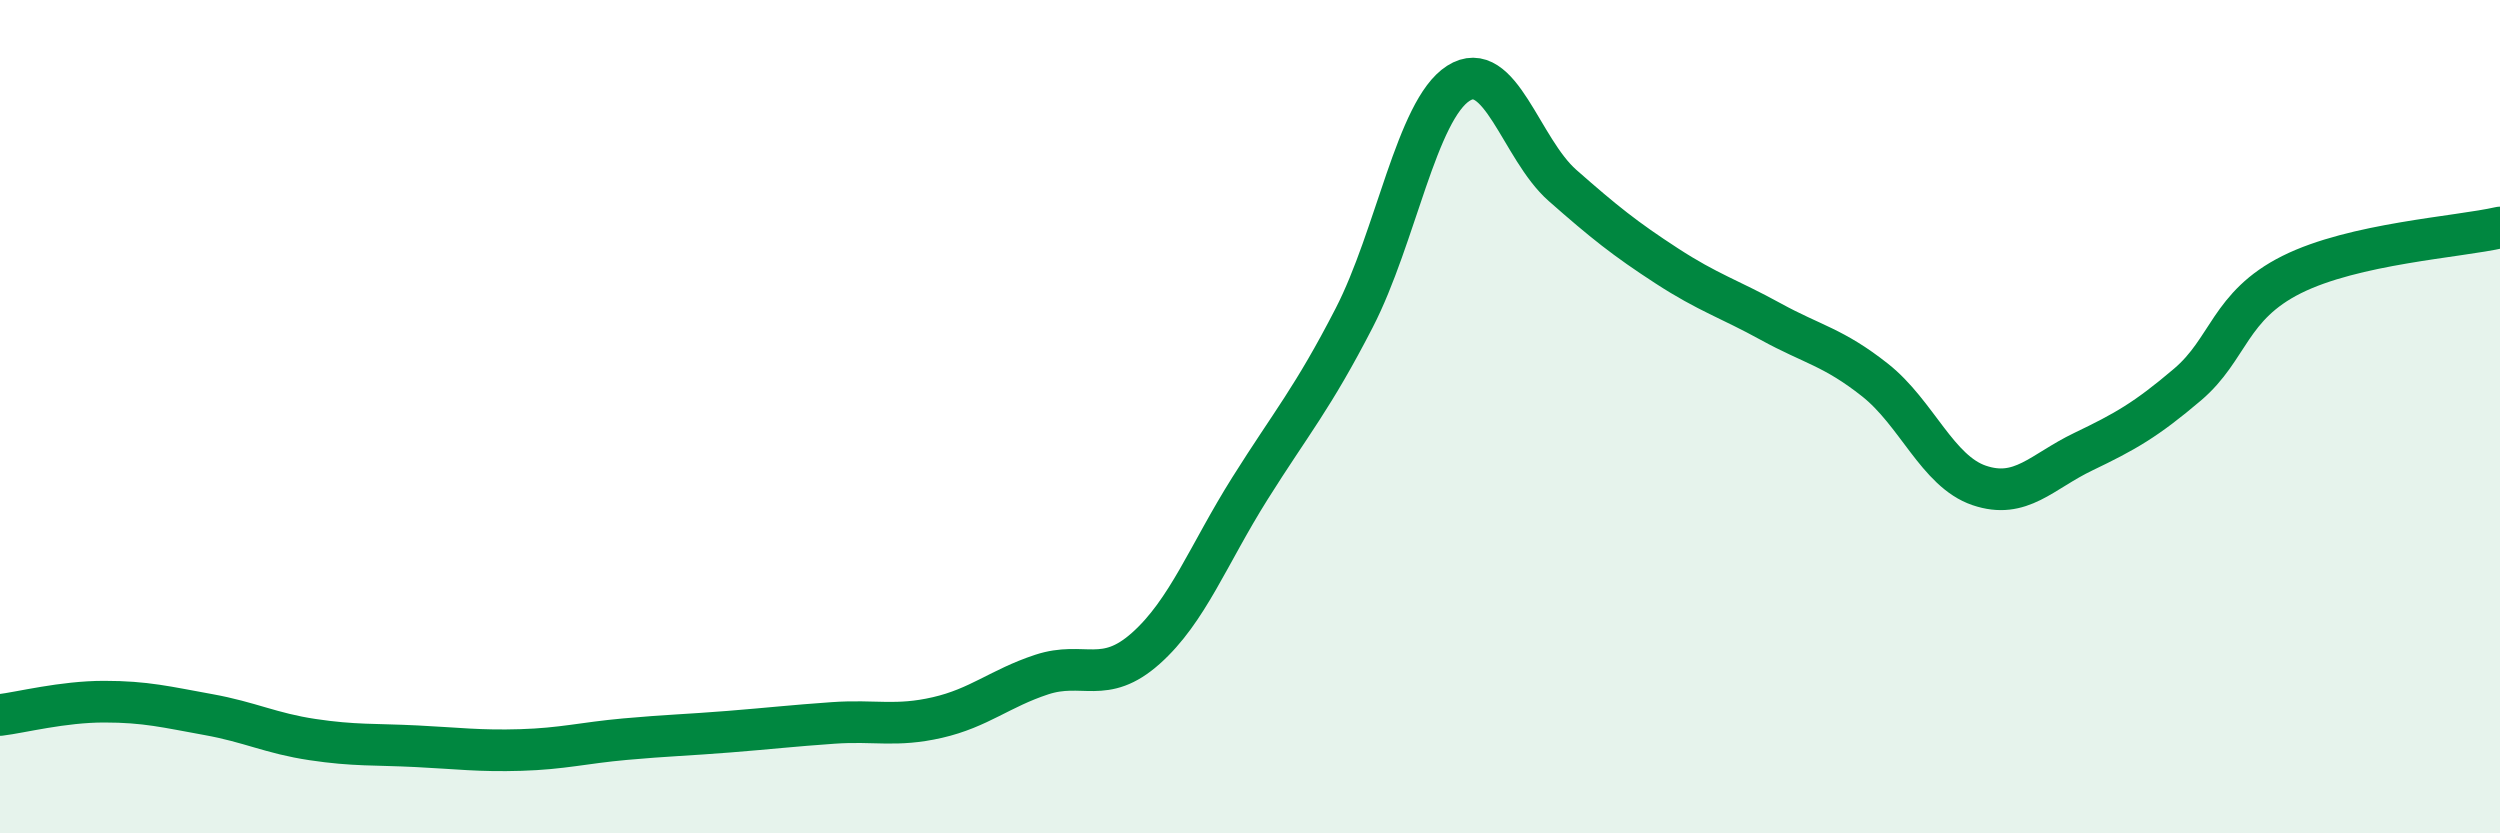
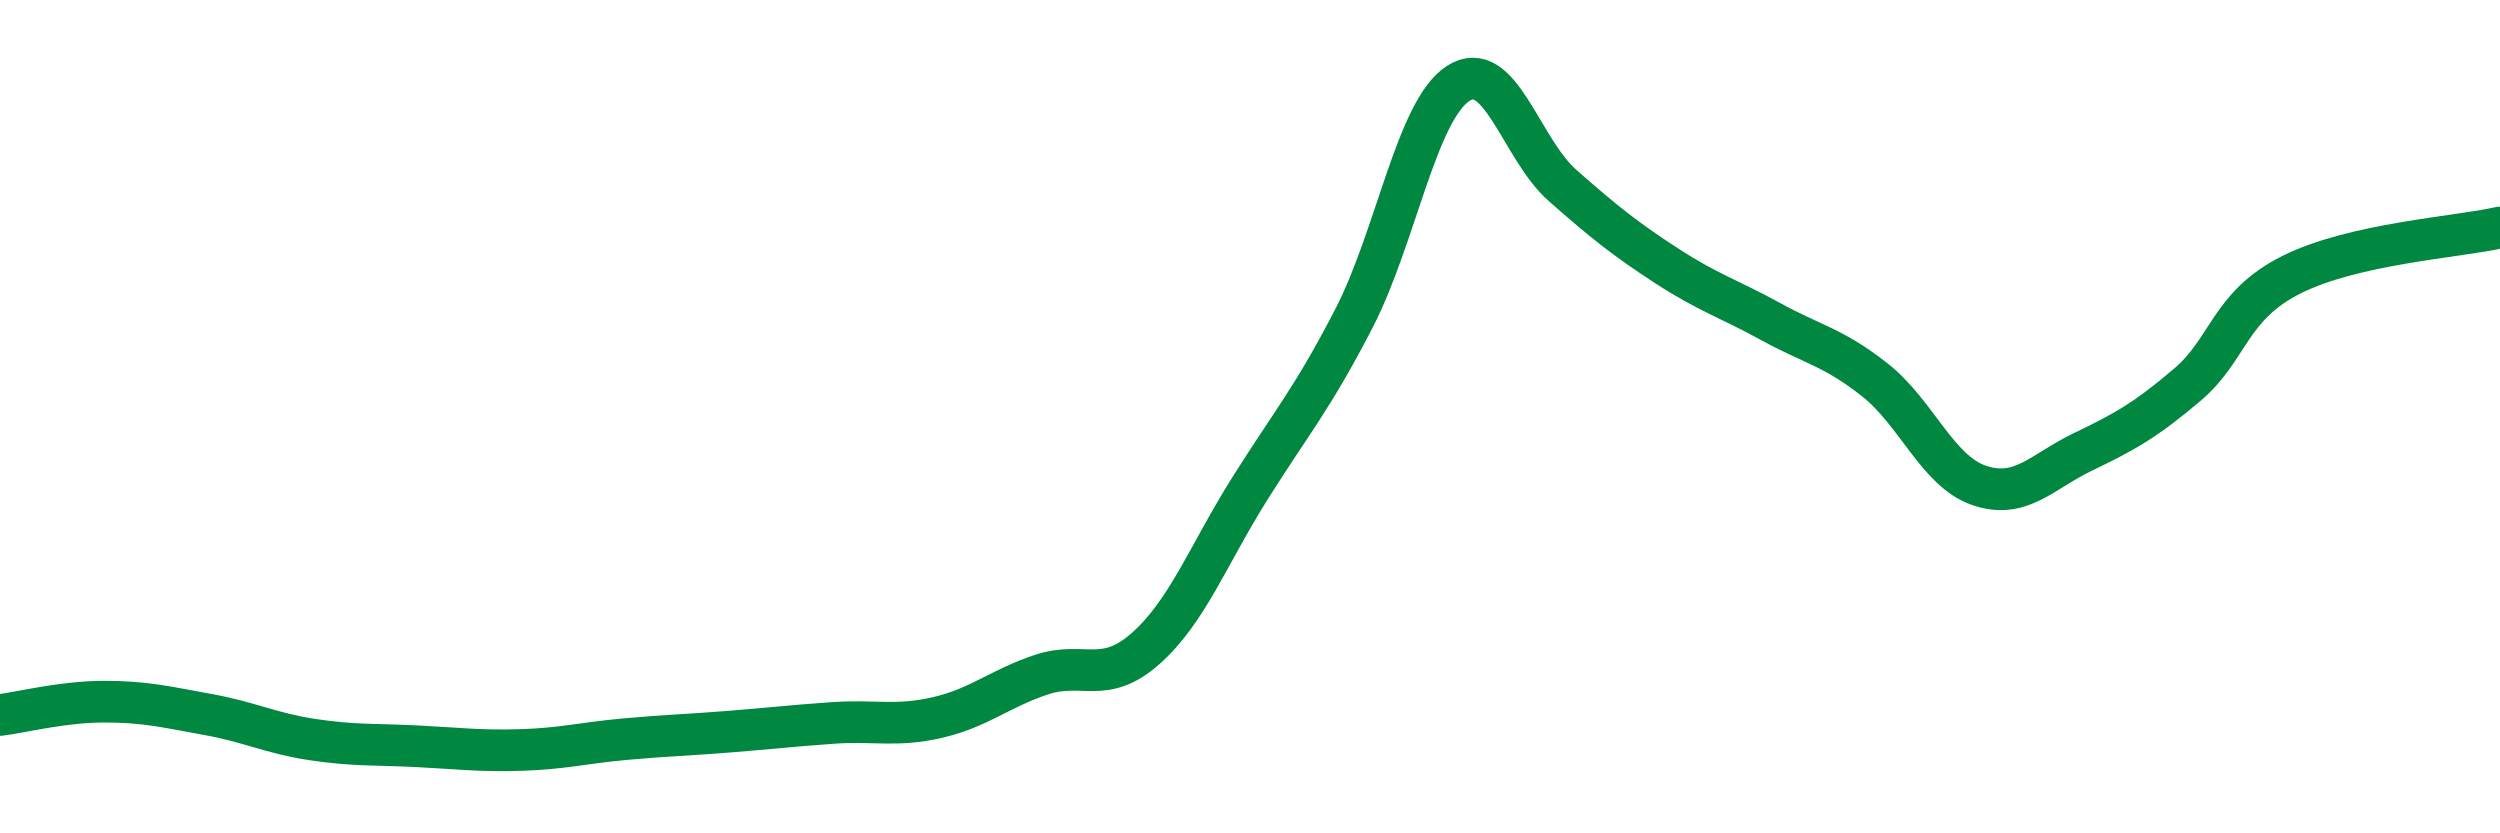
<svg xmlns="http://www.w3.org/2000/svg" width="60" height="20" viewBox="0 0 60 20">
-   <path d="M 0,17.16 C 0.5,17.1 1.5,16.84 2.5,16.84 C 3.5,16.84 4,16.97 5,17.15 C 6,17.33 6.5,17.6 7.5,17.75 C 8.5,17.9 9,17.86 10,17.91 C 11,17.96 11.5,18.03 12.5,18 C 13.5,17.97 14,17.83 15,17.74 C 16,17.65 16.5,17.64 17.5,17.56 C 18.5,17.48 19,17.42 20,17.35 C 21,17.28 21.5,17.45 22.5,17.22 C 23.5,16.99 24,16.52 25,16.19 C 26,15.86 26.5,16.45 27.5,15.56 C 28.5,14.67 29,13.31 30,11.72 C 31,10.13 31.5,9.57 32.5,7.63 C 33.5,5.69 34,2.64 35,2 C 36,1.36 36.5,3.57 37.5,4.45 C 38.5,5.33 39,5.73 40,6.38 C 41,7.03 41.5,7.17 42.5,7.72 C 43.5,8.27 44,8.33 45,9.12 C 46,9.91 46.5,11.31 47.5,11.65 C 48.5,11.99 49,11.32 50,10.84 C 51,10.36 51.5,10.08 52.5,9.23 C 53.5,8.38 53.5,7.34 55,6.59 C 56.5,5.84 59,5.69 60,5.46L60 20L0 20Z" fill="#008740" opacity="0.1" stroke-linecap="round" stroke-linejoin="round" />
  <path d="M 0,17.16 C 0.5,17.1 1.5,16.84 2.5,16.84 C 3.5,16.84 4,16.97 5,17.15 C 6,17.33 6.5,17.6 7.5,17.75 C 8.5,17.9 9,17.86 10,17.91 C 11,17.96 11.5,18.03 12.5,18 C 13.5,17.97 14,17.83 15,17.74 C 16,17.65 16.5,17.64 17.5,17.56 C 18.5,17.48 19,17.42 20,17.35 C 21,17.28 21.5,17.45 22.5,17.22 C 23.5,16.99 24,16.52 25,16.19 C 26,15.86 26.5,16.45 27.5,15.56 C 28.5,14.67 29,13.31 30,11.72 C 31,10.13 31.5,9.57 32.5,7.63 C 33.5,5.69 34,2.64 35,2 C 36,1.36 36.5,3.57 37.5,4.45 C 38.5,5.33 39,5.73 40,6.38 C 41,7.03 41.5,7.17 42.5,7.72 C 43.5,8.27 44,8.33 45,9.12 C 46,9.91 46.5,11.31 47.5,11.65 C 48.5,11.99 49,11.32 50,10.84 C 51,10.36 51.5,10.08 52.5,9.23 C 53.5,8.38 53.5,7.34 55,6.59 C 56.5,5.84 59,5.69 60,5.46" stroke="#008740" stroke-width="1" fill="none" stroke-linecap="round" stroke-linejoin="round" />
</svg>